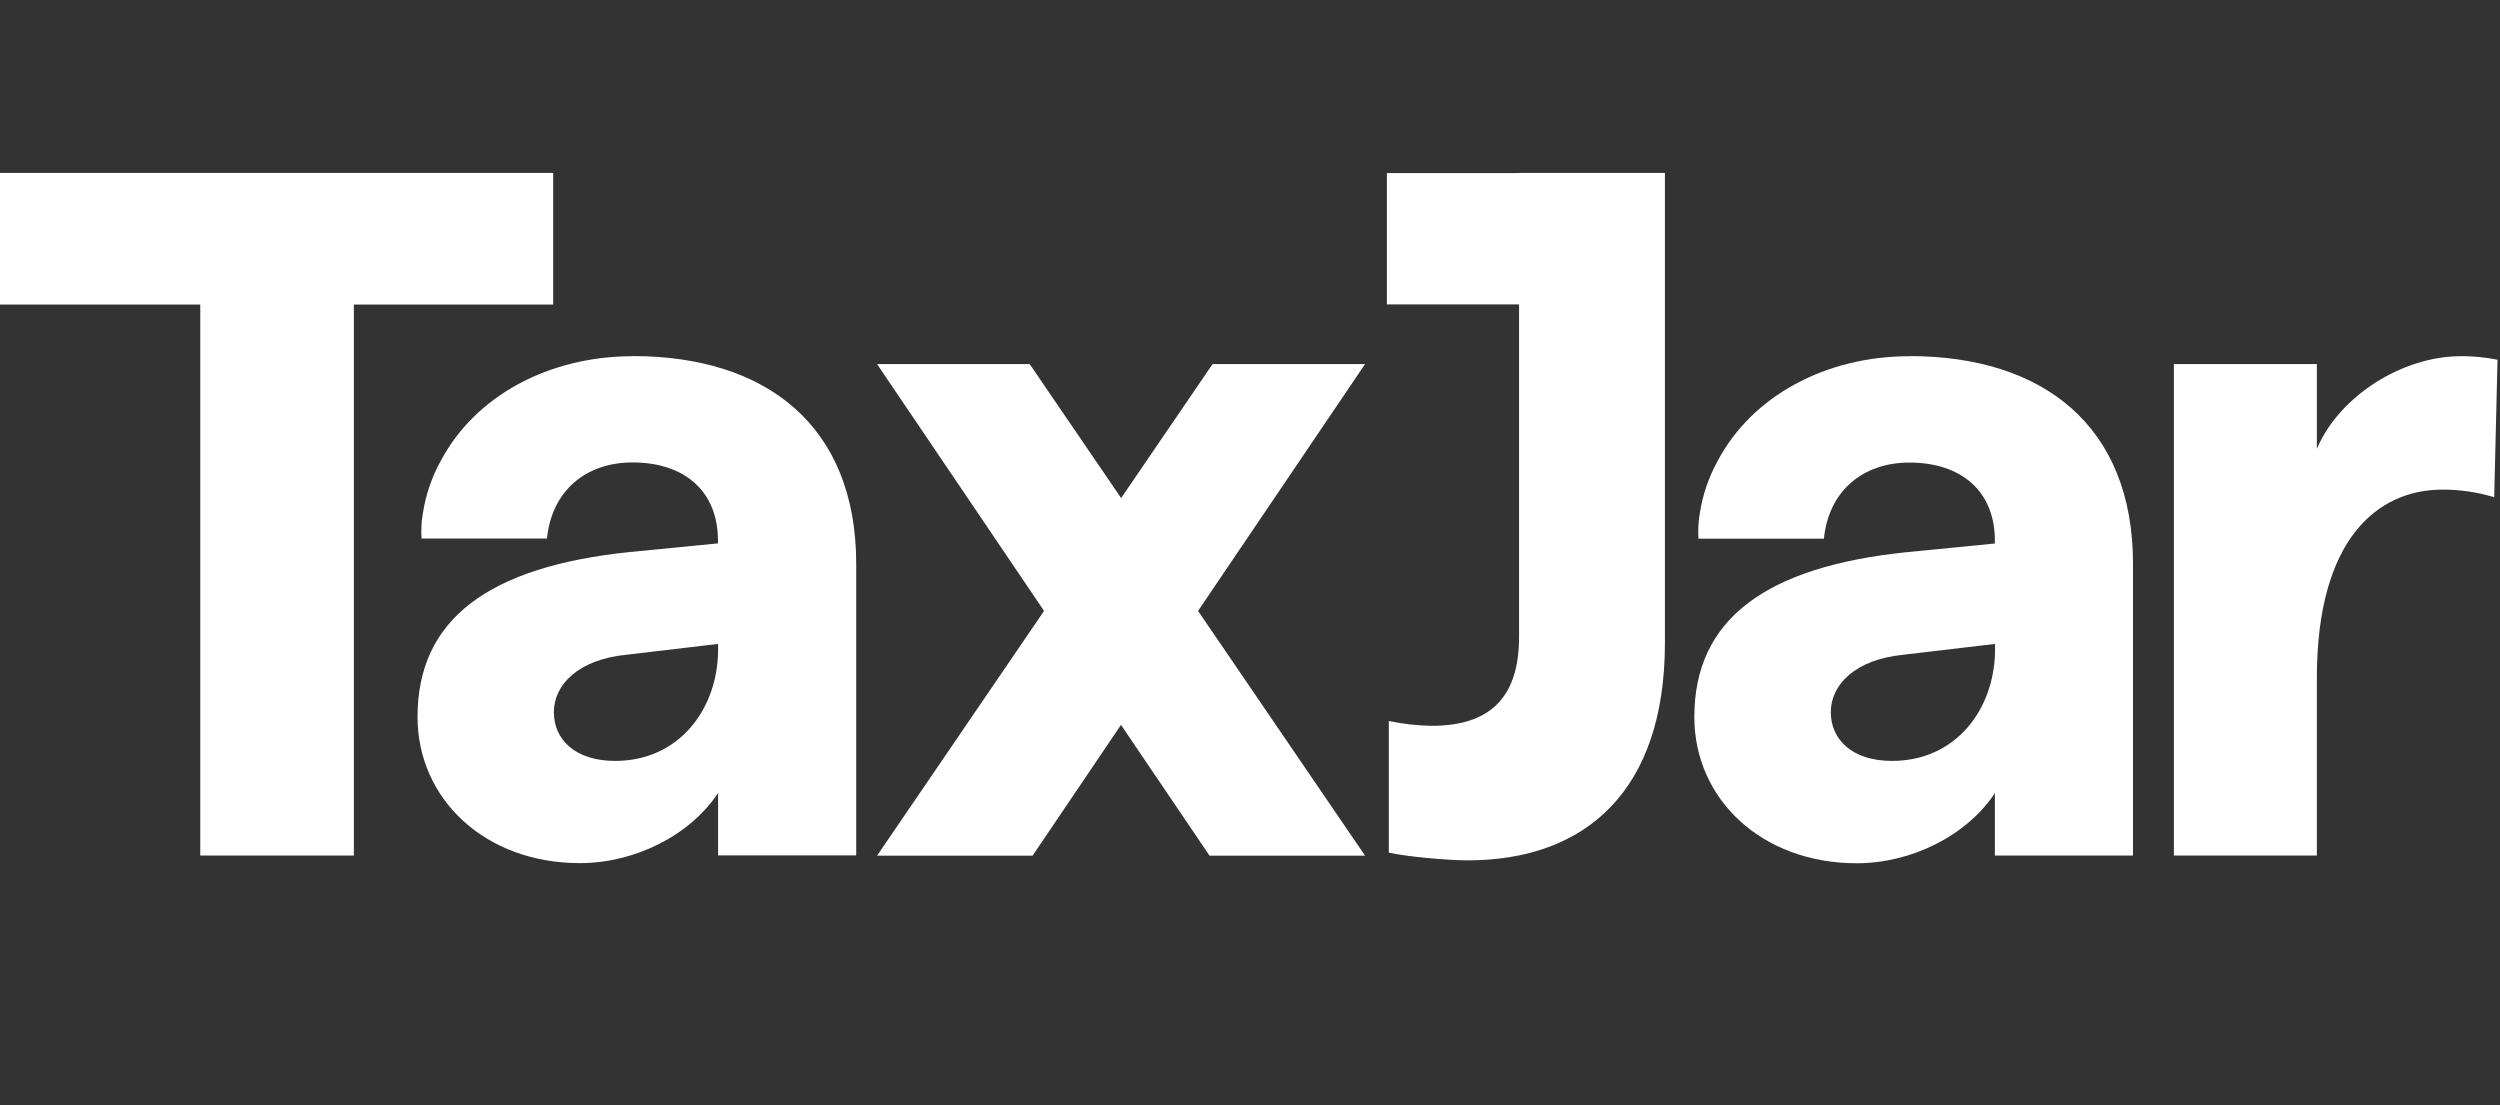
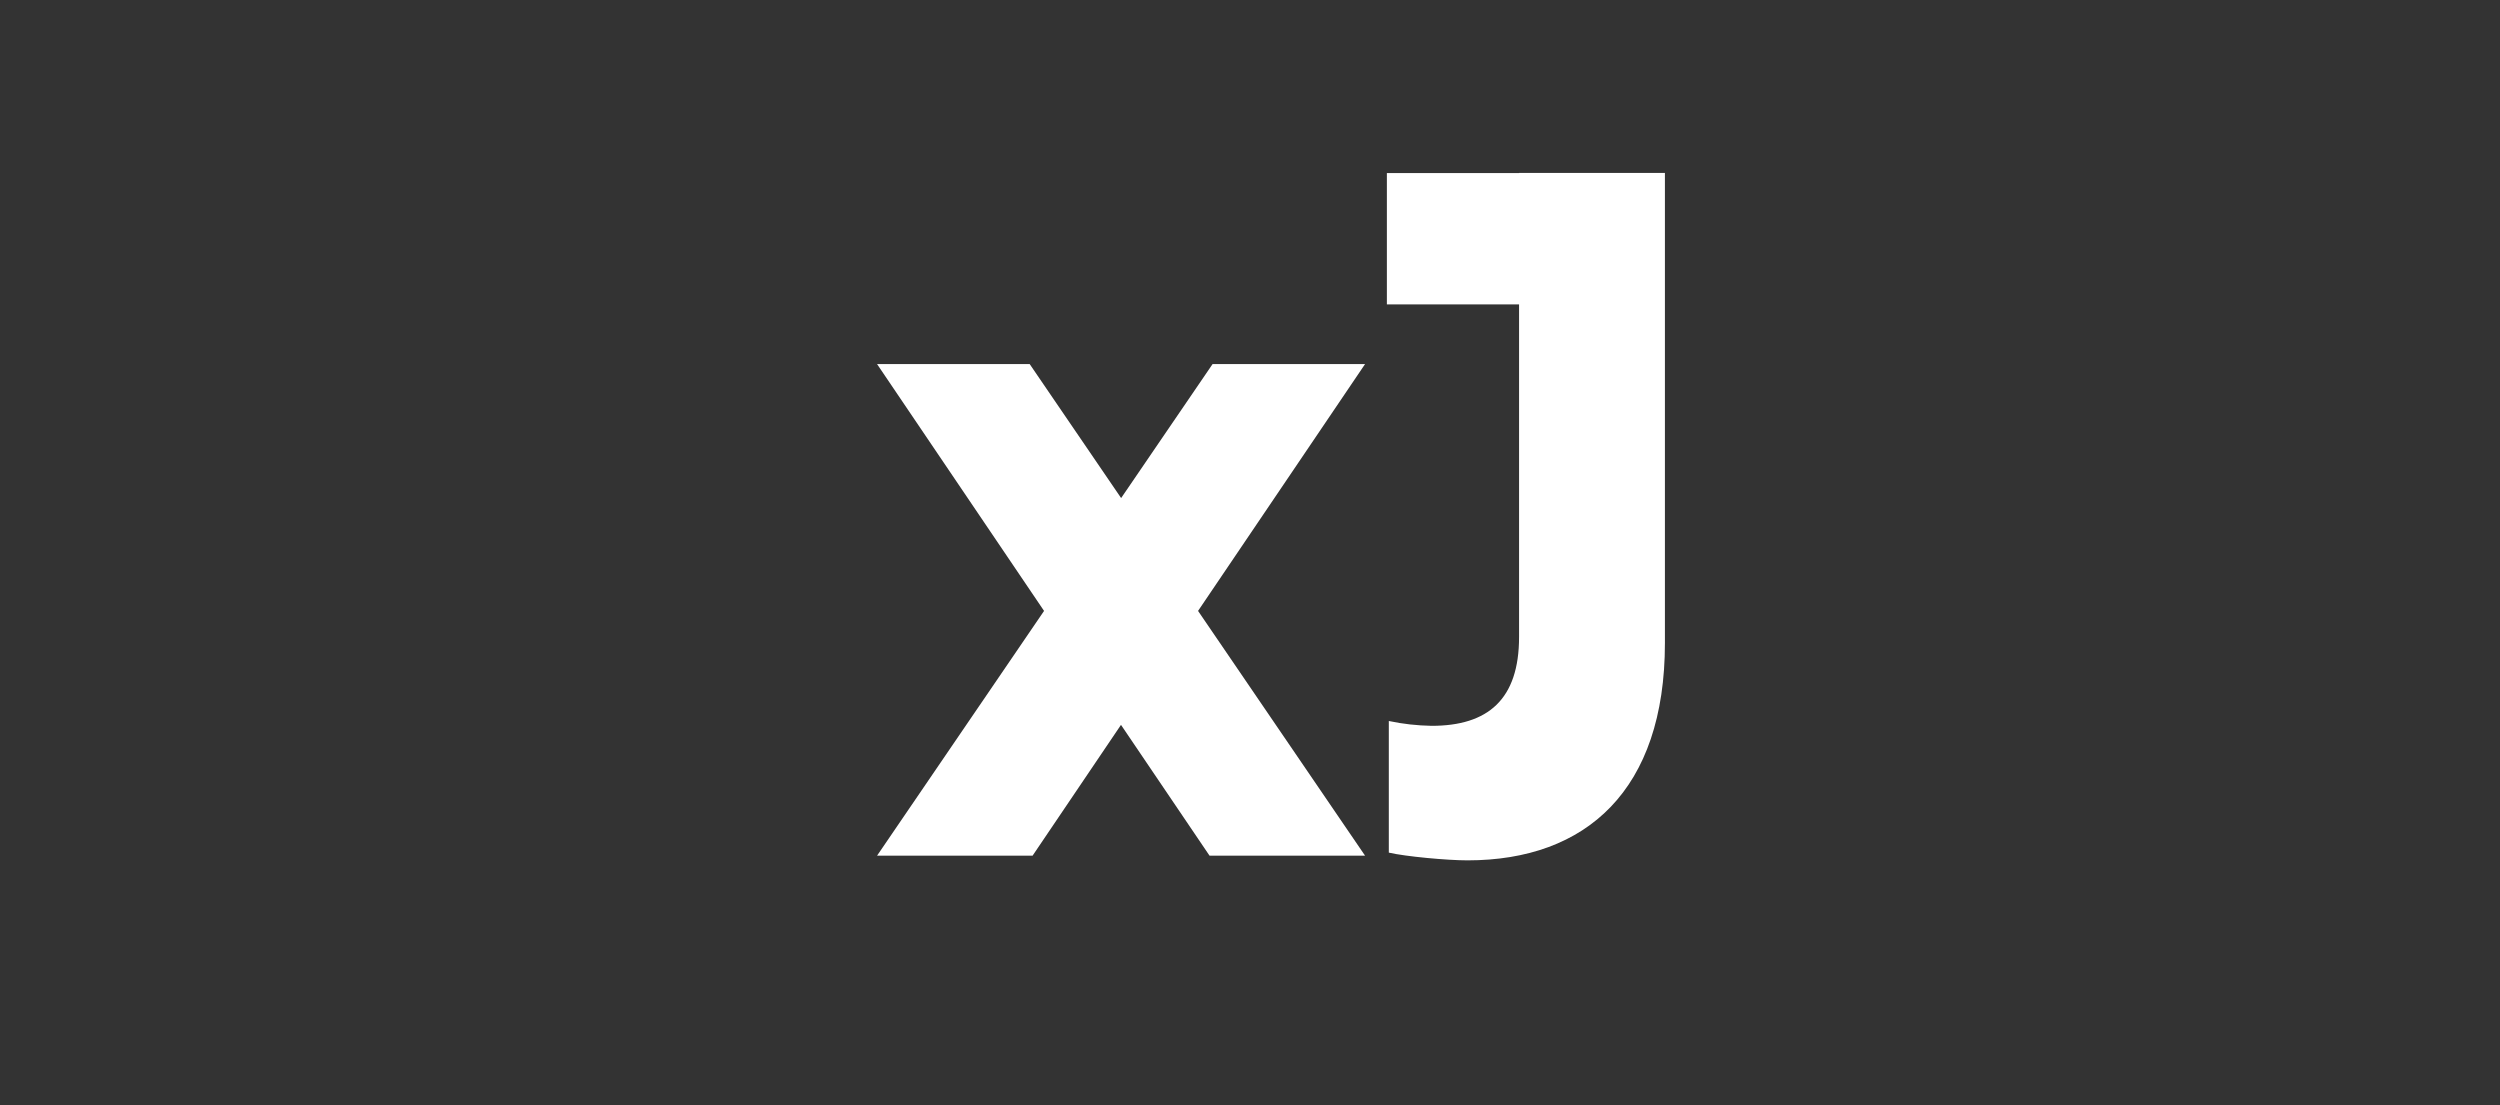
<svg xmlns="http://www.w3.org/2000/svg" id="a" viewBox="0 0 181 80">
  <rect x="0" y="0" width="181" height="80" fill="#333333" stroke="none" />
  <defs>
    <style>.c{fill:#fff;}</style>
  </defs>
  <g id="b">
-     <path class="c" d="M40.05,12.52H0v9.53H14.5V61.94h11.12V22.05h14.43V12.52Z" />
    <path class="c" d="M109.99,12.53h-9.58v9.51h9.57v24.08c0,4.52-2.25,6.43-6.33,6.43-1.04-.02-2.08-.13-3.1-.35v9.53c1.2,.28,4.22,.56,5.7,.56,8.59,0,14.29-5.08,14.29-15.74V12.52h-10.56Z" />
-     <path class="c" d="M45.8,25.79c-6.06,0-11.4,2.87-13.89,7.58-.66,1.19-1.1,2.49-1.3,3.84l-.02,.09c-.08,.56-.11,1.13-.07,1.69h9.08c.35-3.46,2.82-5.51,6.19-5.51,3.81,0,6.19,2.12,6.19,5.65v.21l-6.41,.63c-10.21,1.06-15.34,4.87-15.34,11.93,0,5.93,4.86,10.59,11.76,10.59,3.94,0,7.95-1.98,10-5.08v4.52h10v-21.11c0-10.03-6.54-15.04-16.18-15.04Zm6.19,21.11v.28c-.07,4.17-2.82,7.91-7.46,7.91-2.89,0-4.43-1.55-4.43-3.53s1.76-3.82,5.28-4.16l6.61-.78v.28Z" />
-     <path class="c" d="M138.25,25.79c-6.06,0-11.4,2.87-13.89,7.58-.66,1.19-1.1,2.49-1.3,3.84l-.02,.1c-.08,.56-.11,1.13-.07,1.69h9.08c.35-3.46,2.82-5.51,6.19-5.51,3.81,0,6.19,2.12,6.19,5.65v.21l-6.41,.63c-10.21,1.06-15.35,4.87-15.35,11.93,0,5.93,4.86,10.59,11.76,10.59,3.94,0,7.95-1.98,10-5.08v4.52h10v-21.12c0-10.03-6.55-15.04-16.19-15.04Zm6.19,21.11v.28c-.07,4.17-2.82,7.91-7.46,7.91-2.89,0-4.43-1.55-4.43-3.53s1.76-3.82,5.28-4.16l6.61-.78v.28Z" />
-     <path class="c" d="M178.15,25.79c-4.22,0-8.8,2.89-10.41,6.71v-6.14h-10.35V61.94h10.35v-12.86c0-10.1,4.43-13.63,9.08-13.63,1.27-.01,2.54,.18,3.76,.55l.24-9.96c-.88-.17-1.76-.25-2.66-.26h0Z" />
    <path class="c" d="M87.79,26.36l-6.62,9.7-6.62-9.7h-11.05l12.09,17.87-12.09,17.72h11.26l6.4-9.47,6.41,9.47h11.26l-12.09-17.72,12.09-17.87h-11.05Z" />
  </g>
</svg>